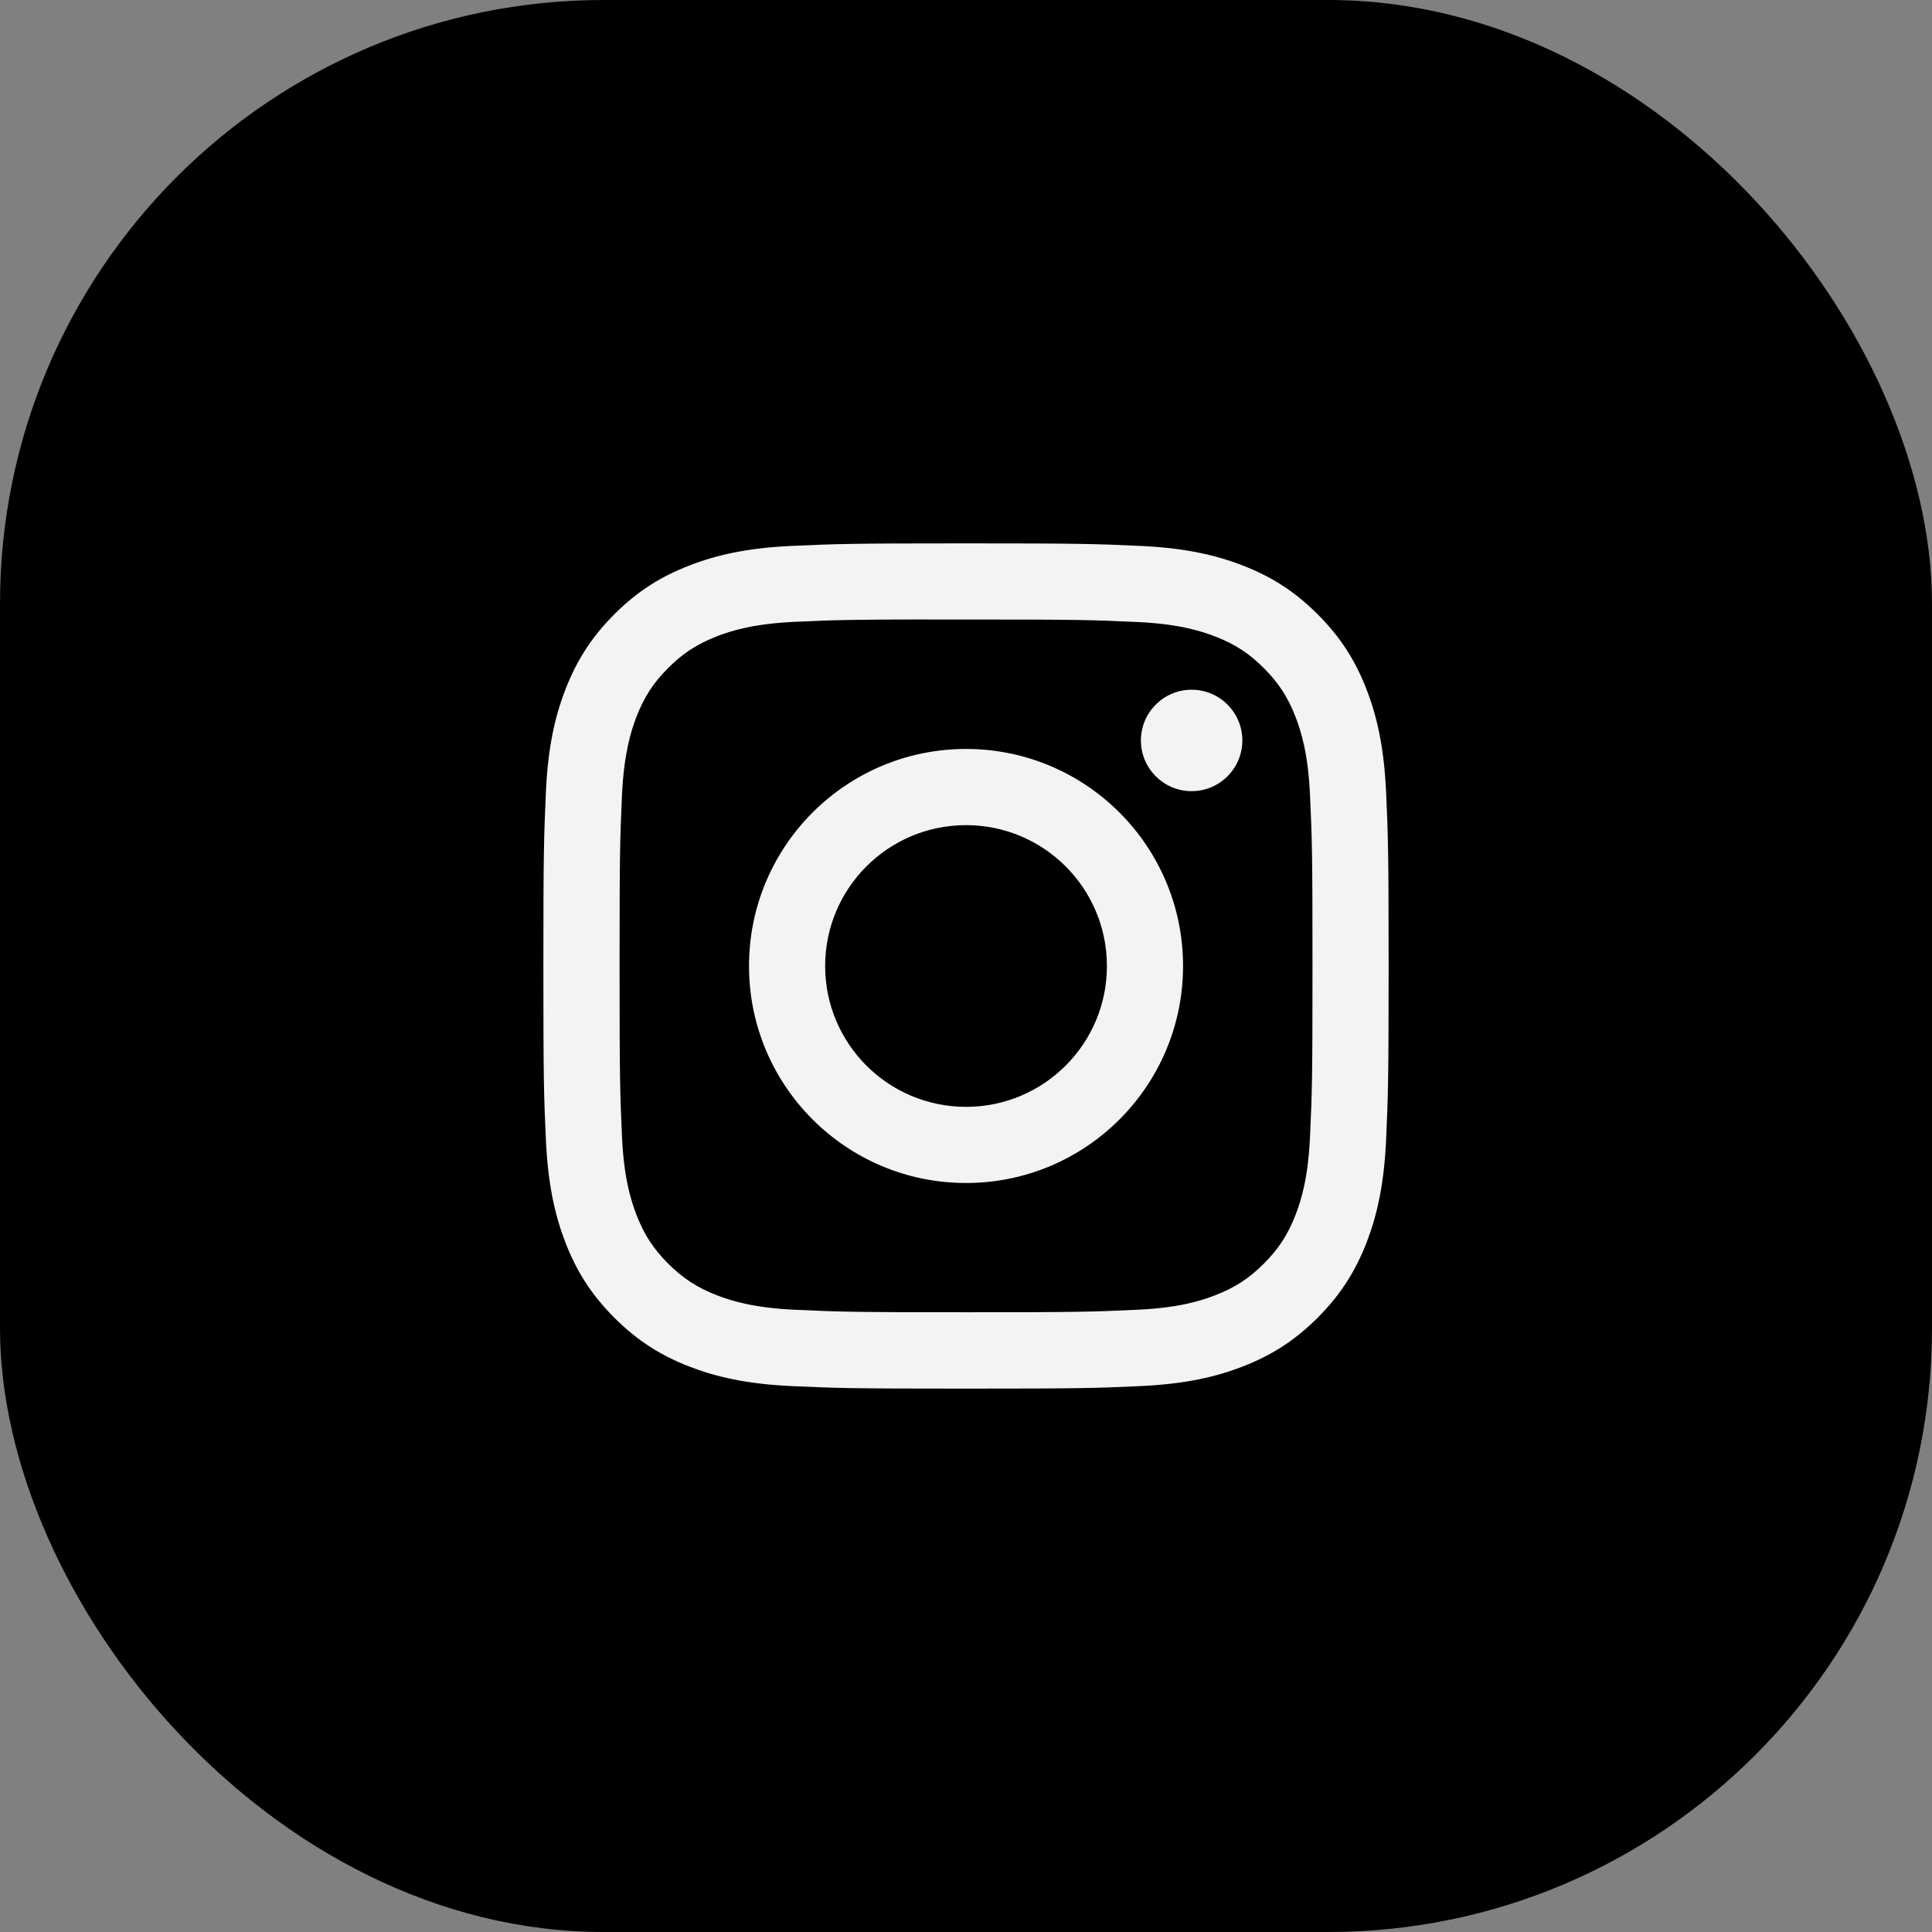
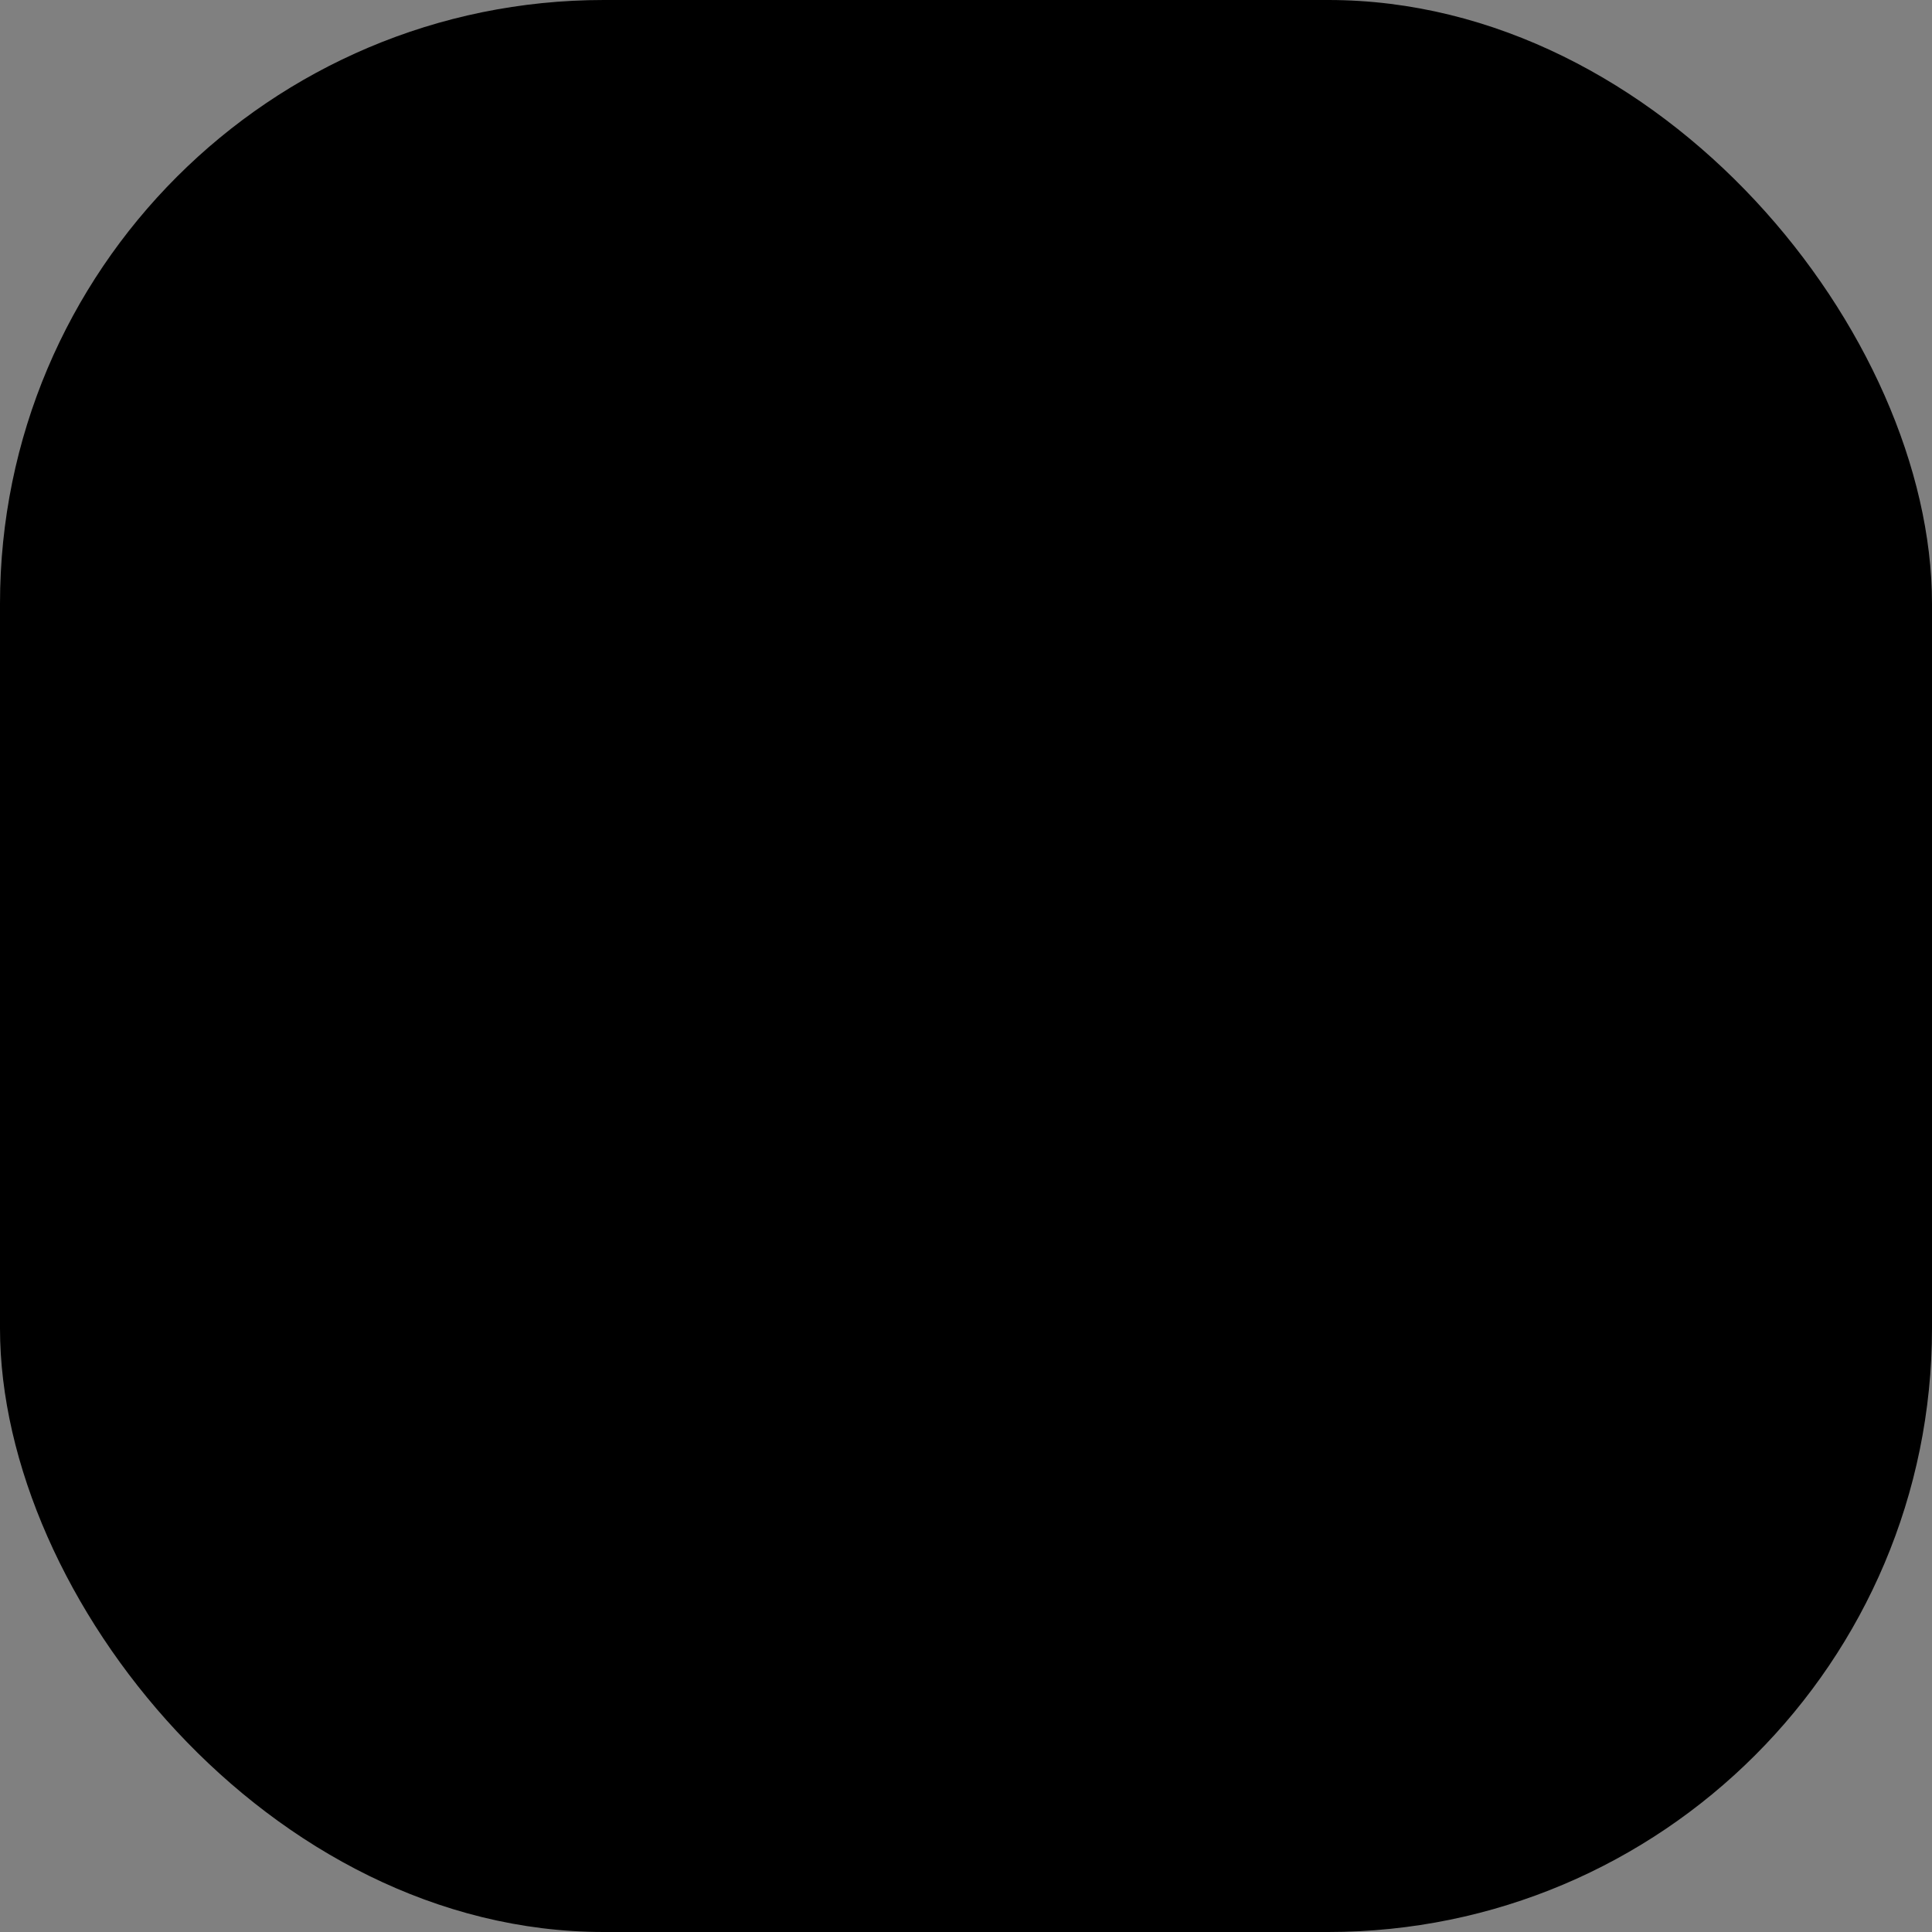
<svg xmlns="http://www.w3.org/2000/svg" width="32" height="32" viewBox="0 0 32 32" fill="none">
  <rect x="0" y="0" width="32" height="32" fill="#808080" stroke="none" />
  <rect width="32" height="32" rx="10" fill="black" />
-   <path d="M16.001 9C14.1 9 13.861 9.008 13.114 9.042C12.369 9.076 11.86 9.194 11.415 9.368C10.955 9.546 10.564 9.785 10.175 10.175C9.786 10.564 9.547 10.954 9.367 11.415C9.194 11.86 9.076 12.369 9.042 13.114C9.009 13.86 9 14.099 9 16C9 17.901 9.008 18.139 9.042 18.886C9.077 19.631 9.195 20.14 9.367 20.585C9.546 21.045 9.786 21.436 10.175 21.825C10.564 22.214 10.954 22.454 11.414 22.633C11.86 22.806 12.369 22.924 13.114 22.958C13.86 22.992 14.099 23 16 23C17.901 23 18.139 22.992 18.886 22.958C19.631 22.924 20.14 22.806 20.585 22.633C21.046 22.454 21.436 22.214 21.825 21.825C22.214 21.436 22.453 21.045 22.633 20.585C22.805 20.14 22.923 19.631 22.958 18.886C22.991 18.139 23 17.901 23 16C23 14.099 22.991 13.86 22.958 13.114C22.923 12.368 22.805 11.86 22.633 11.415C22.453 10.954 22.214 10.564 21.825 10.175C21.435 9.785 21.046 9.546 20.585 9.367C20.139 9.194 19.63 9.076 18.884 9.042C18.138 9.008 17.9 9 15.998 9H16.001ZM15.373 10.261C15.559 10.261 15.767 10.261 16.001 10.261C17.87 10.261 18.091 10.268 18.829 10.302C19.512 10.333 19.882 10.447 20.129 10.543C20.456 10.67 20.689 10.821 20.933 11.066C21.178 11.311 21.33 11.545 21.457 11.871C21.553 12.118 21.667 12.488 21.698 13.171C21.732 13.909 21.739 14.13 21.739 15.998C21.739 17.866 21.732 18.088 21.698 18.826C21.667 19.509 21.553 19.879 21.457 20.125C21.33 20.452 21.178 20.685 20.933 20.93C20.688 21.175 20.456 21.326 20.129 21.453C19.883 21.549 19.512 21.663 18.829 21.694C18.091 21.728 17.87 21.735 16.001 21.735C14.132 21.735 13.91 21.728 13.172 21.694C12.489 21.663 12.119 21.549 11.872 21.453C11.546 21.326 11.312 21.174 11.067 20.93C10.822 20.684 10.671 20.452 10.543 20.125C10.448 19.878 10.333 19.508 10.302 18.826C10.269 18.088 10.262 17.866 10.262 15.997C10.262 14.127 10.269 13.907 10.302 13.169C10.334 12.486 10.448 12.116 10.543 11.869C10.67 11.543 10.822 11.309 11.067 11.064C11.312 10.819 11.546 10.668 11.872 10.54C12.119 10.444 12.489 10.33 13.172 10.299C13.818 10.27 14.068 10.261 15.373 10.26L15.373 10.261ZM19.737 11.424C19.273 11.424 18.897 11.8 18.897 12.264C18.897 12.727 19.273 13.104 19.737 13.104C20.201 13.104 20.577 12.727 20.577 12.264C20.577 11.8 20.201 11.424 19.737 11.424L19.737 11.424ZM16.001 12.405C14.015 12.405 12.406 14.015 12.406 16C12.406 17.985 14.015 19.594 16.001 19.594C17.986 19.594 19.595 17.985 19.595 16C19.595 14.015 17.986 12.405 16 12.405H16.001ZM16.001 13.667C17.289 13.667 18.334 14.711 18.334 16C18.334 17.289 17.289 18.333 16.001 18.333C14.712 18.333 13.667 17.289 13.667 16C13.667 14.711 14.712 13.667 16.001 13.667Z" fill="#F3F3F3" />
</svg>